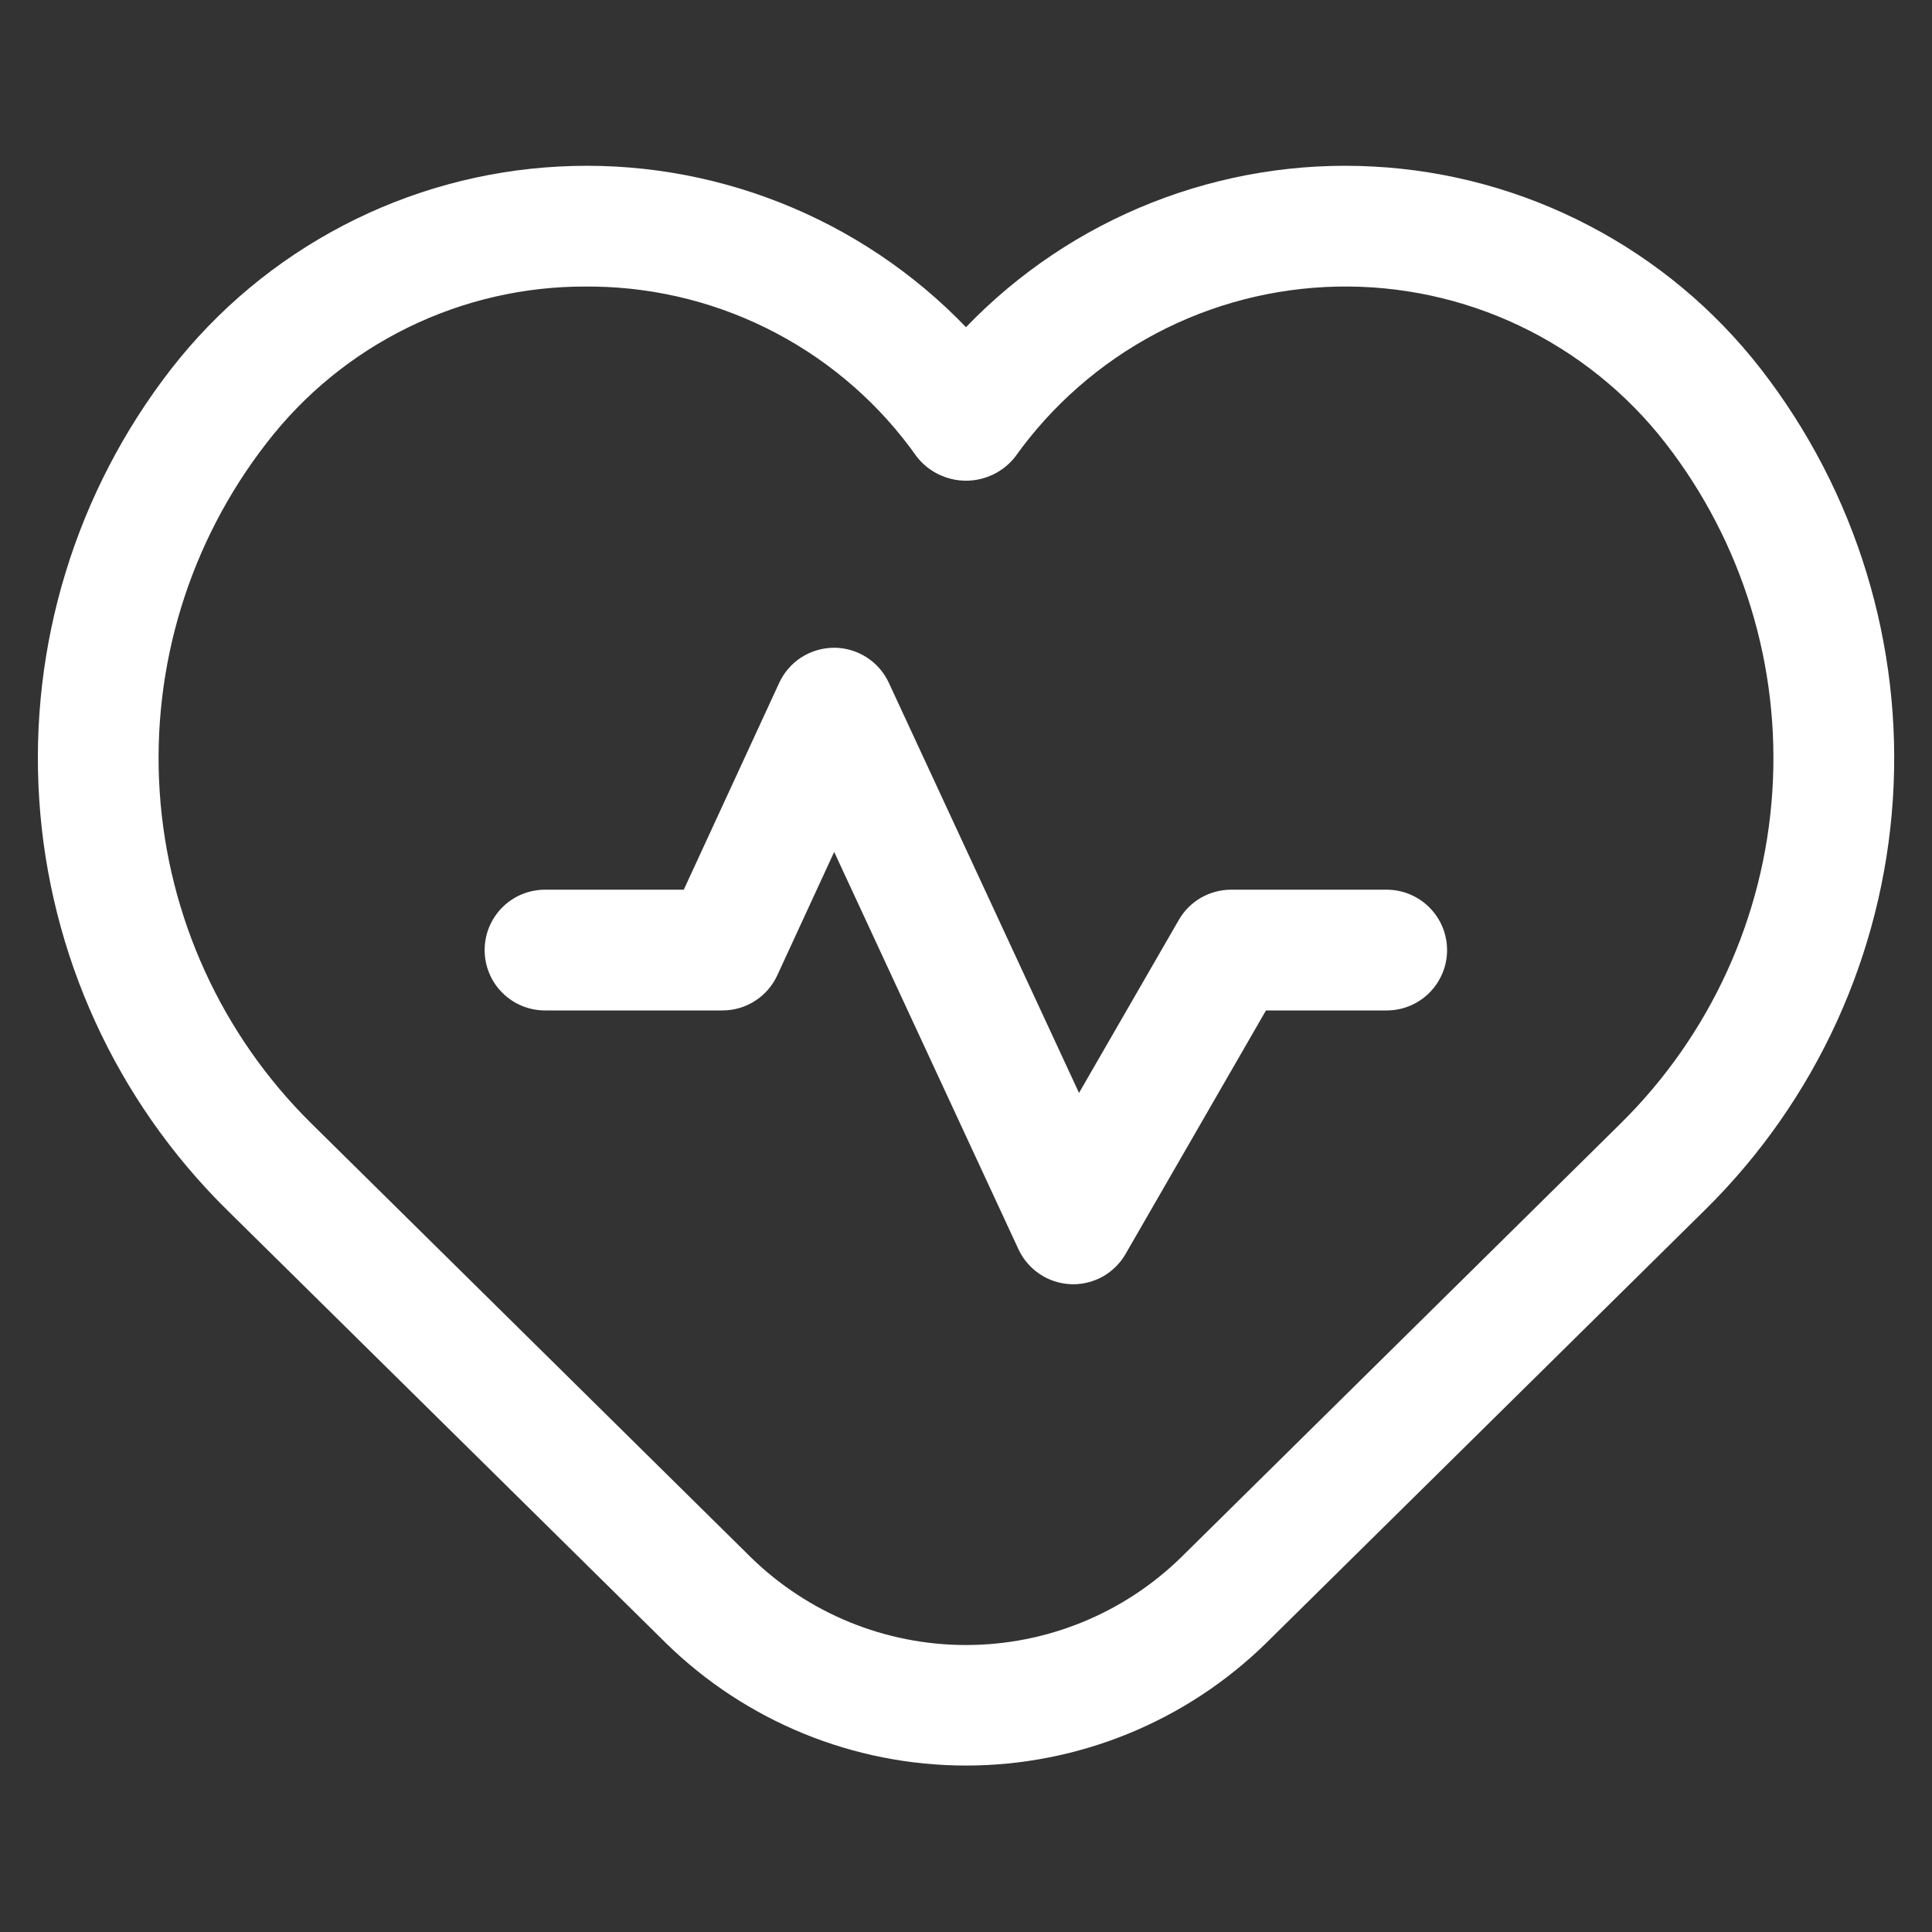
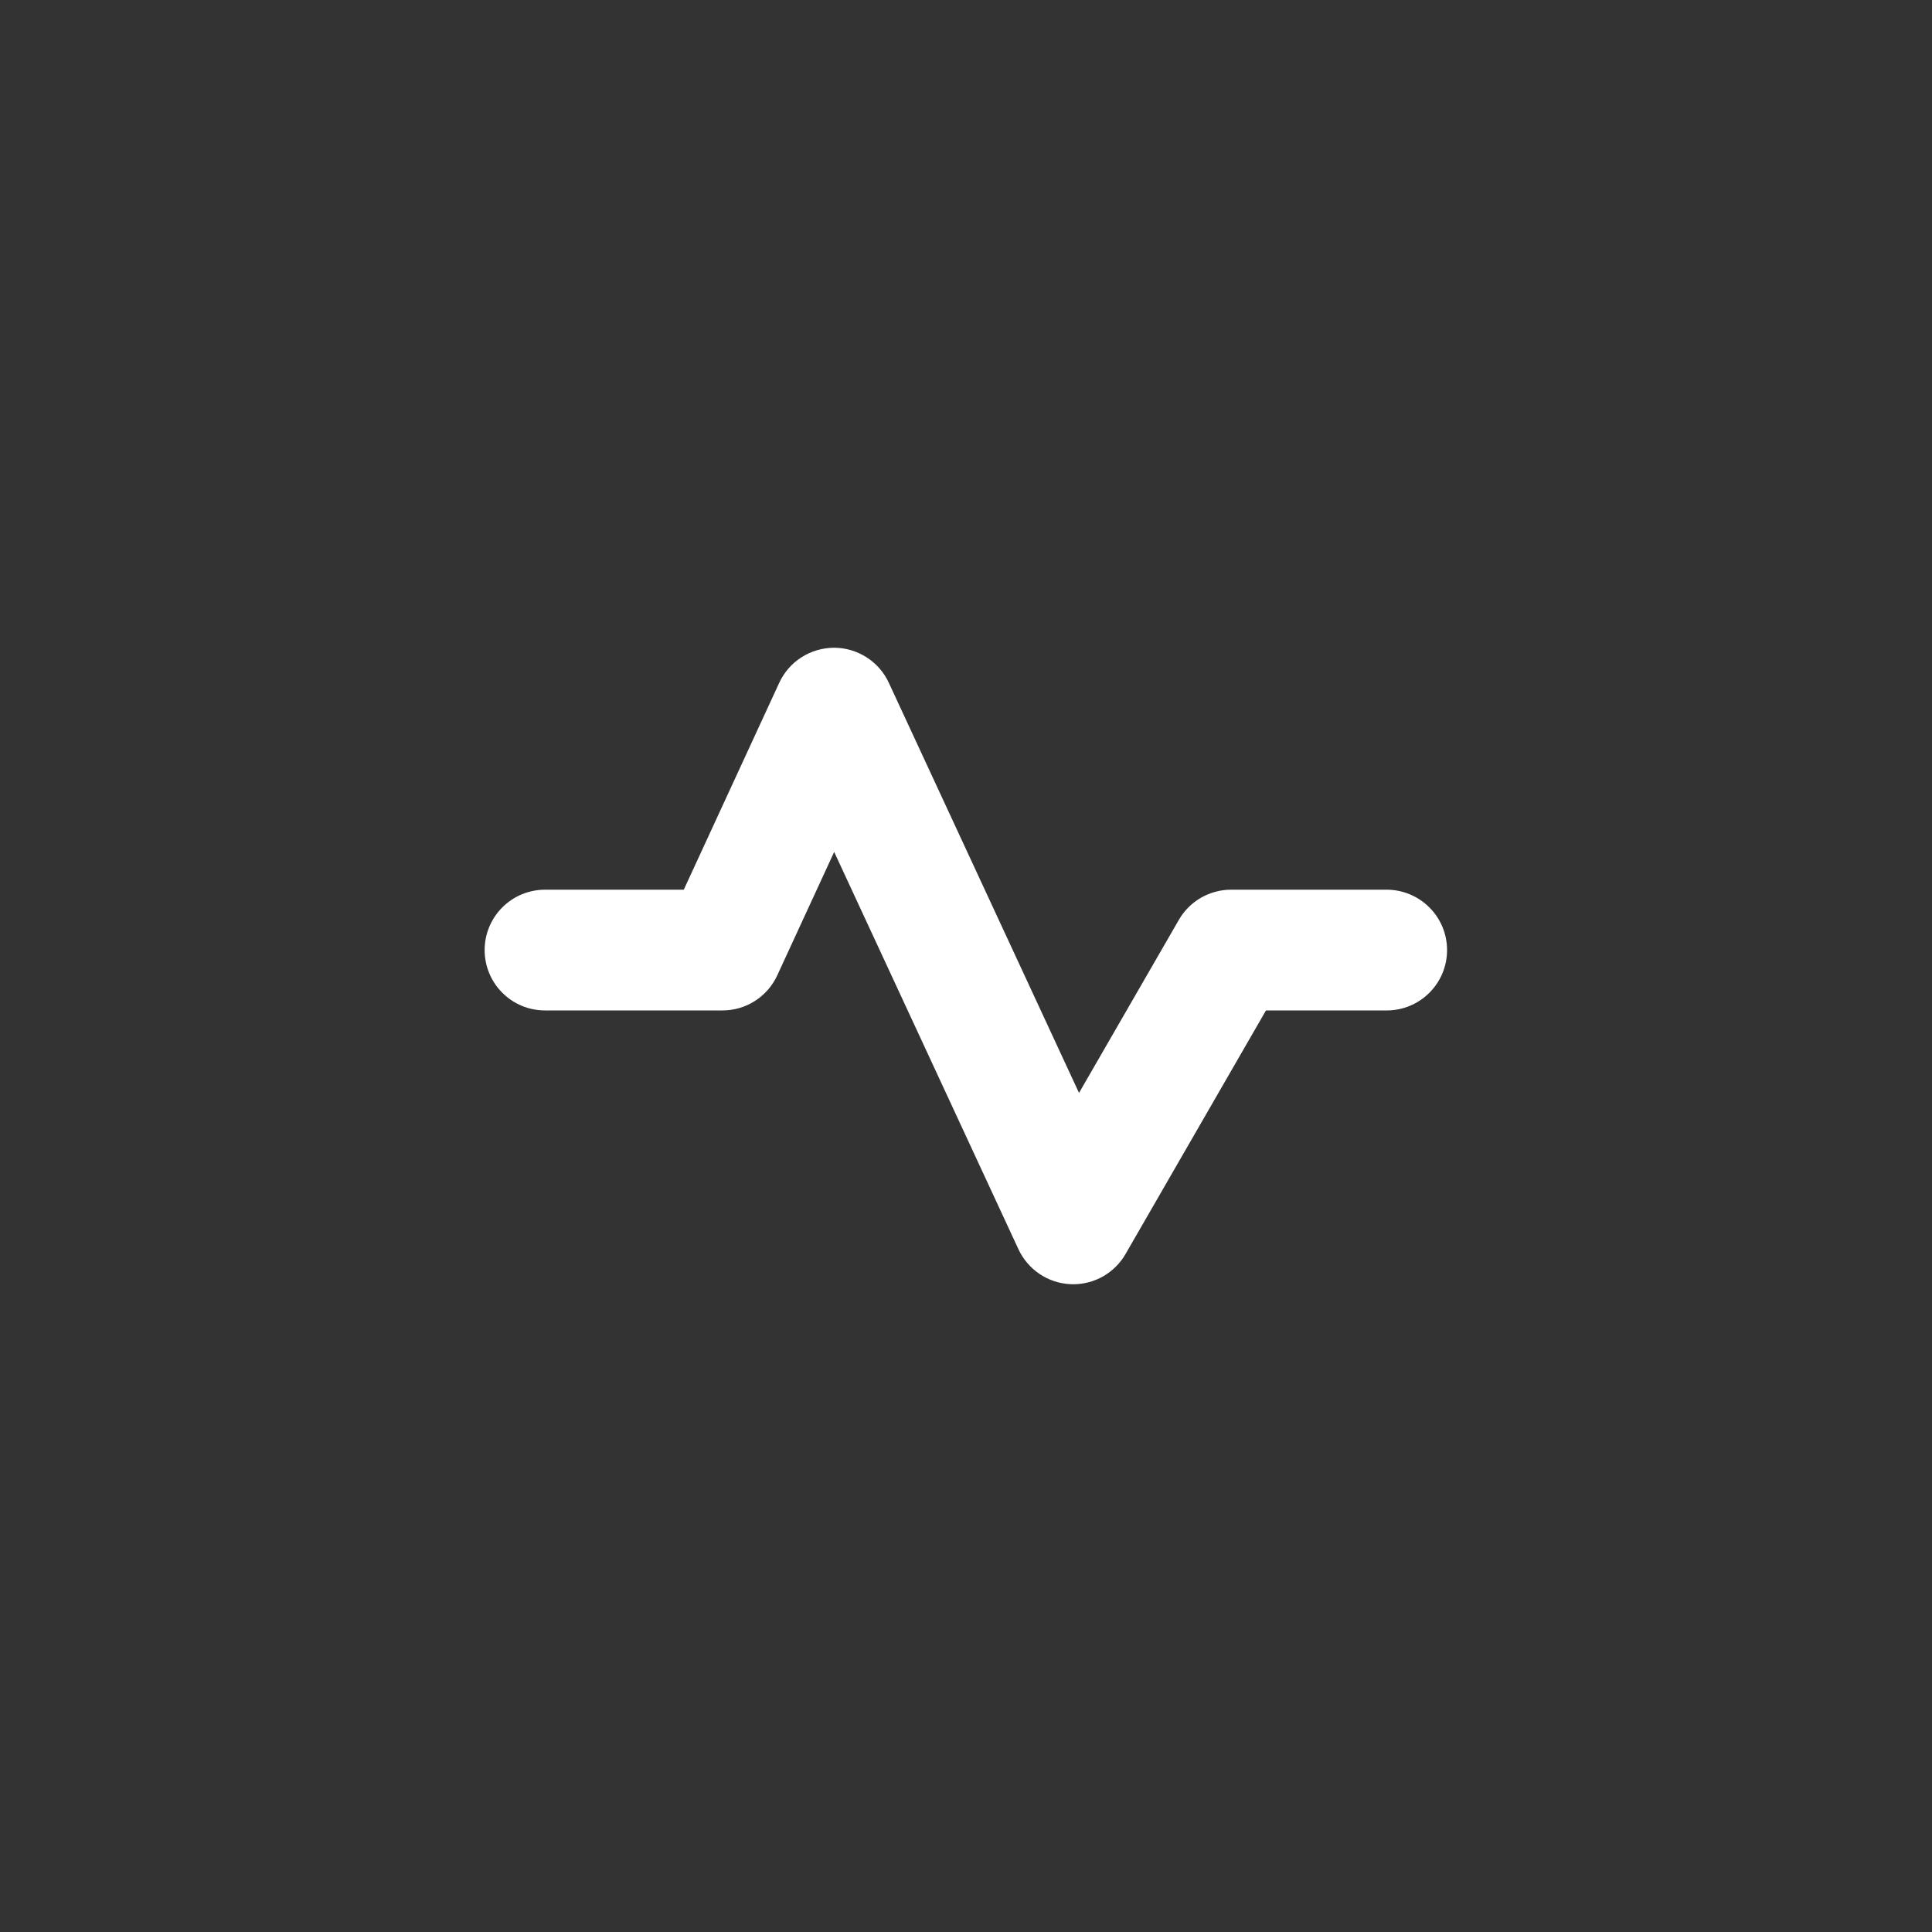
<svg xmlns="http://www.w3.org/2000/svg" width="26" height="26" viewBox="0 0 26 26" fill="none">
  <rect x="0" y="0" width="26" height="26" fill="#333333" stroke="none" />
-   <path d="M23.697 4.966C23.074 4.164 22.285 3.506 21.384 3.036C20.483 2.565 19.492 2.294 18.477 2.241C17.463 2.187 16.448 2.353 15.503 2.726C14.558 3.099 13.704 3.671 13 4.403C12.296 3.671 11.442 3.099 10.497 2.726C9.552 2.353 8.538 2.187 7.523 2.241C6.508 2.294 5.517 2.565 4.616 3.036C3.716 3.506 2.927 4.164 2.303 4.966C1.022 6.616 0.391 8.677 0.528 10.761C0.664 12.845 1.561 14.806 3.046 16.274L8.961 22.111C10.04 23.168 11.49 23.76 13 23.76C14.511 23.76 15.961 23.168 17.04 22.111L22.954 16.274C24.439 14.806 25.336 12.845 25.473 10.761C25.61 8.678 24.978 6.616 23.697 4.966ZM21.812 15.117L15.898 20.955C15.124 21.713 14.084 22.138 13 22.138C11.916 22.138 10.876 21.713 10.102 20.955L4.188 15.117C2.985 13.929 2.26 12.342 2.149 10.655C2.038 8.968 2.549 7.299 3.586 5.964C4.093 5.305 4.745 4.772 5.491 4.407C6.238 4.041 7.058 3.853 7.889 3.856C7.929 3.856 7.968 3.856 8.008 3.857C8.859 3.871 9.695 4.086 10.447 4.484C11.2 4.882 11.848 5.452 12.338 6.147C12.417 6.248 12.518 6.329 12.632 6.384C12.747 6.44 12.873 6.469 13 6.469C13.128 6.469 13.253 6.44 13.368 6.384C13.483 6.329 13.583 6.248 13.662 6.147C14.155 5.455 14.804 4.887 15.555 4.489C16.307 4.091 17.142 3.875 17.992 3.857C18.842 3.839 19.685 4.02 20.453 4.386C21.22 4.752 21.892 5.292 22.414 5.964C23.451 7.299 23.962 8.968 23.851 10.655C23.741 12.342 23.015 13.929 21.812 15.117Z" fill="white" />
  <path d="M18.663 11.973H16.568C16.425 11.973 16.285 12.011 16.161 12.082C16.038 12.153 15.935 12.256 15.864 12.38L14.521 14.708L11.961 9.188C11.896 9.047 11.791 8.928 11.661 8.845C11.53 8.762 11.379 8.717 11.224 8.717H11.223C11.068 8.718 10.916 8.762 10.785 8.846C10.655 8.929 10.551 9.049 10.486 9.19L9.202 11.973H7.337C7.23 11.973 7.124 11.994 7.025 12.034C6.926 12.075 6.837 12.135 6.761 12.21C6.685 12.286 6.625 12.376 6.584 12.474C6.543 12.573 6.522 12.679 6.522 12.786C6.522 12.893 6.543 12.998 6.584 13.097C6.625 13.196 6.685 13.286 6.761 13.361C6.837 13.437 6.926 13.496 7.025 13.537C7.124 13.578 7.23 13.598 7.337 13.598H9.722C9.878 13.598 10.03 13.554 10.16 13.47C10.291 13.386 10.395 13.267 10.46 13.126L11.226 11.465L13.706 16.812C13.769 16.947 13.867 17.062 13.991 17.145C14.114 17.228 14.258 17.275 14.407 17.282C14.419 17.282 14.431 17.283 14.443 17.283C14.586 17.283 14.726 17.245 14.85 17.174C14.973 17.102 15.076 17 15.147 16.876L17.037 13.598H18.663C18.878 13.598 19.085 13.512 19.236 13.36C19.389 13.207 19.474 13.001 19.474 12.786C19.474 12.571 19.389 12.364 19.236 12.212C19.085 12.06 18.878 11.974 18.663 11.973Z" fill="white" />
</svg>